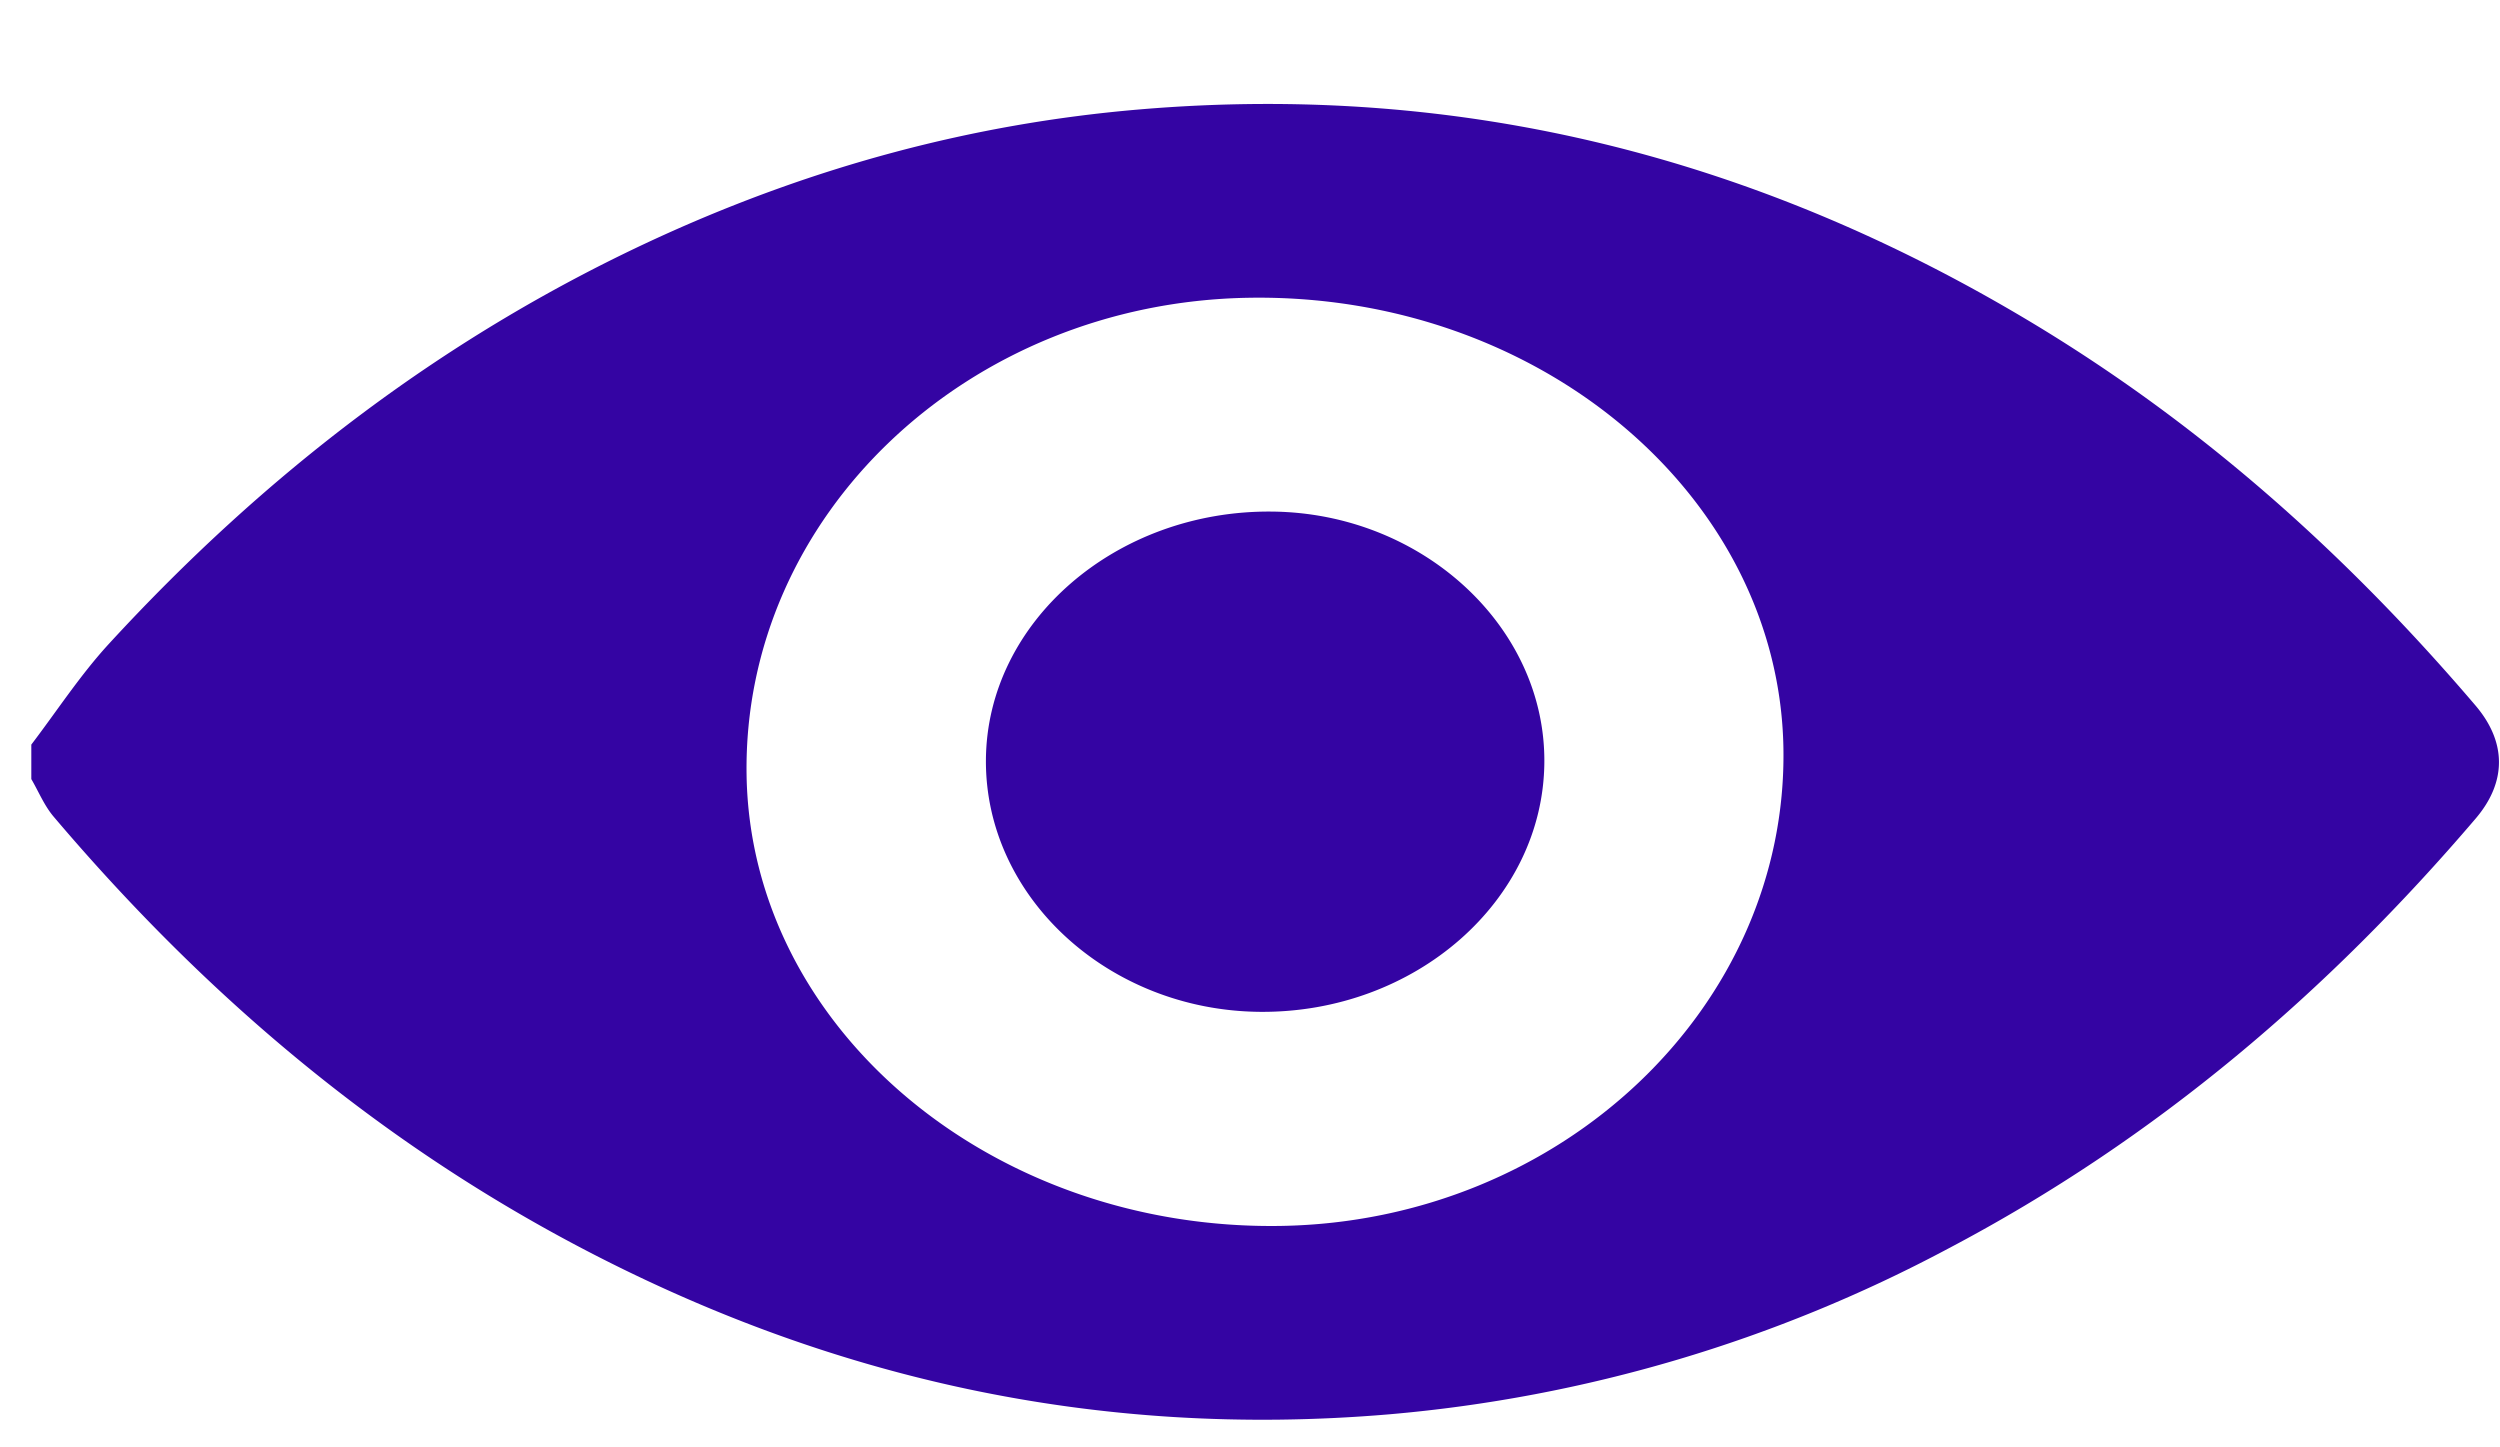
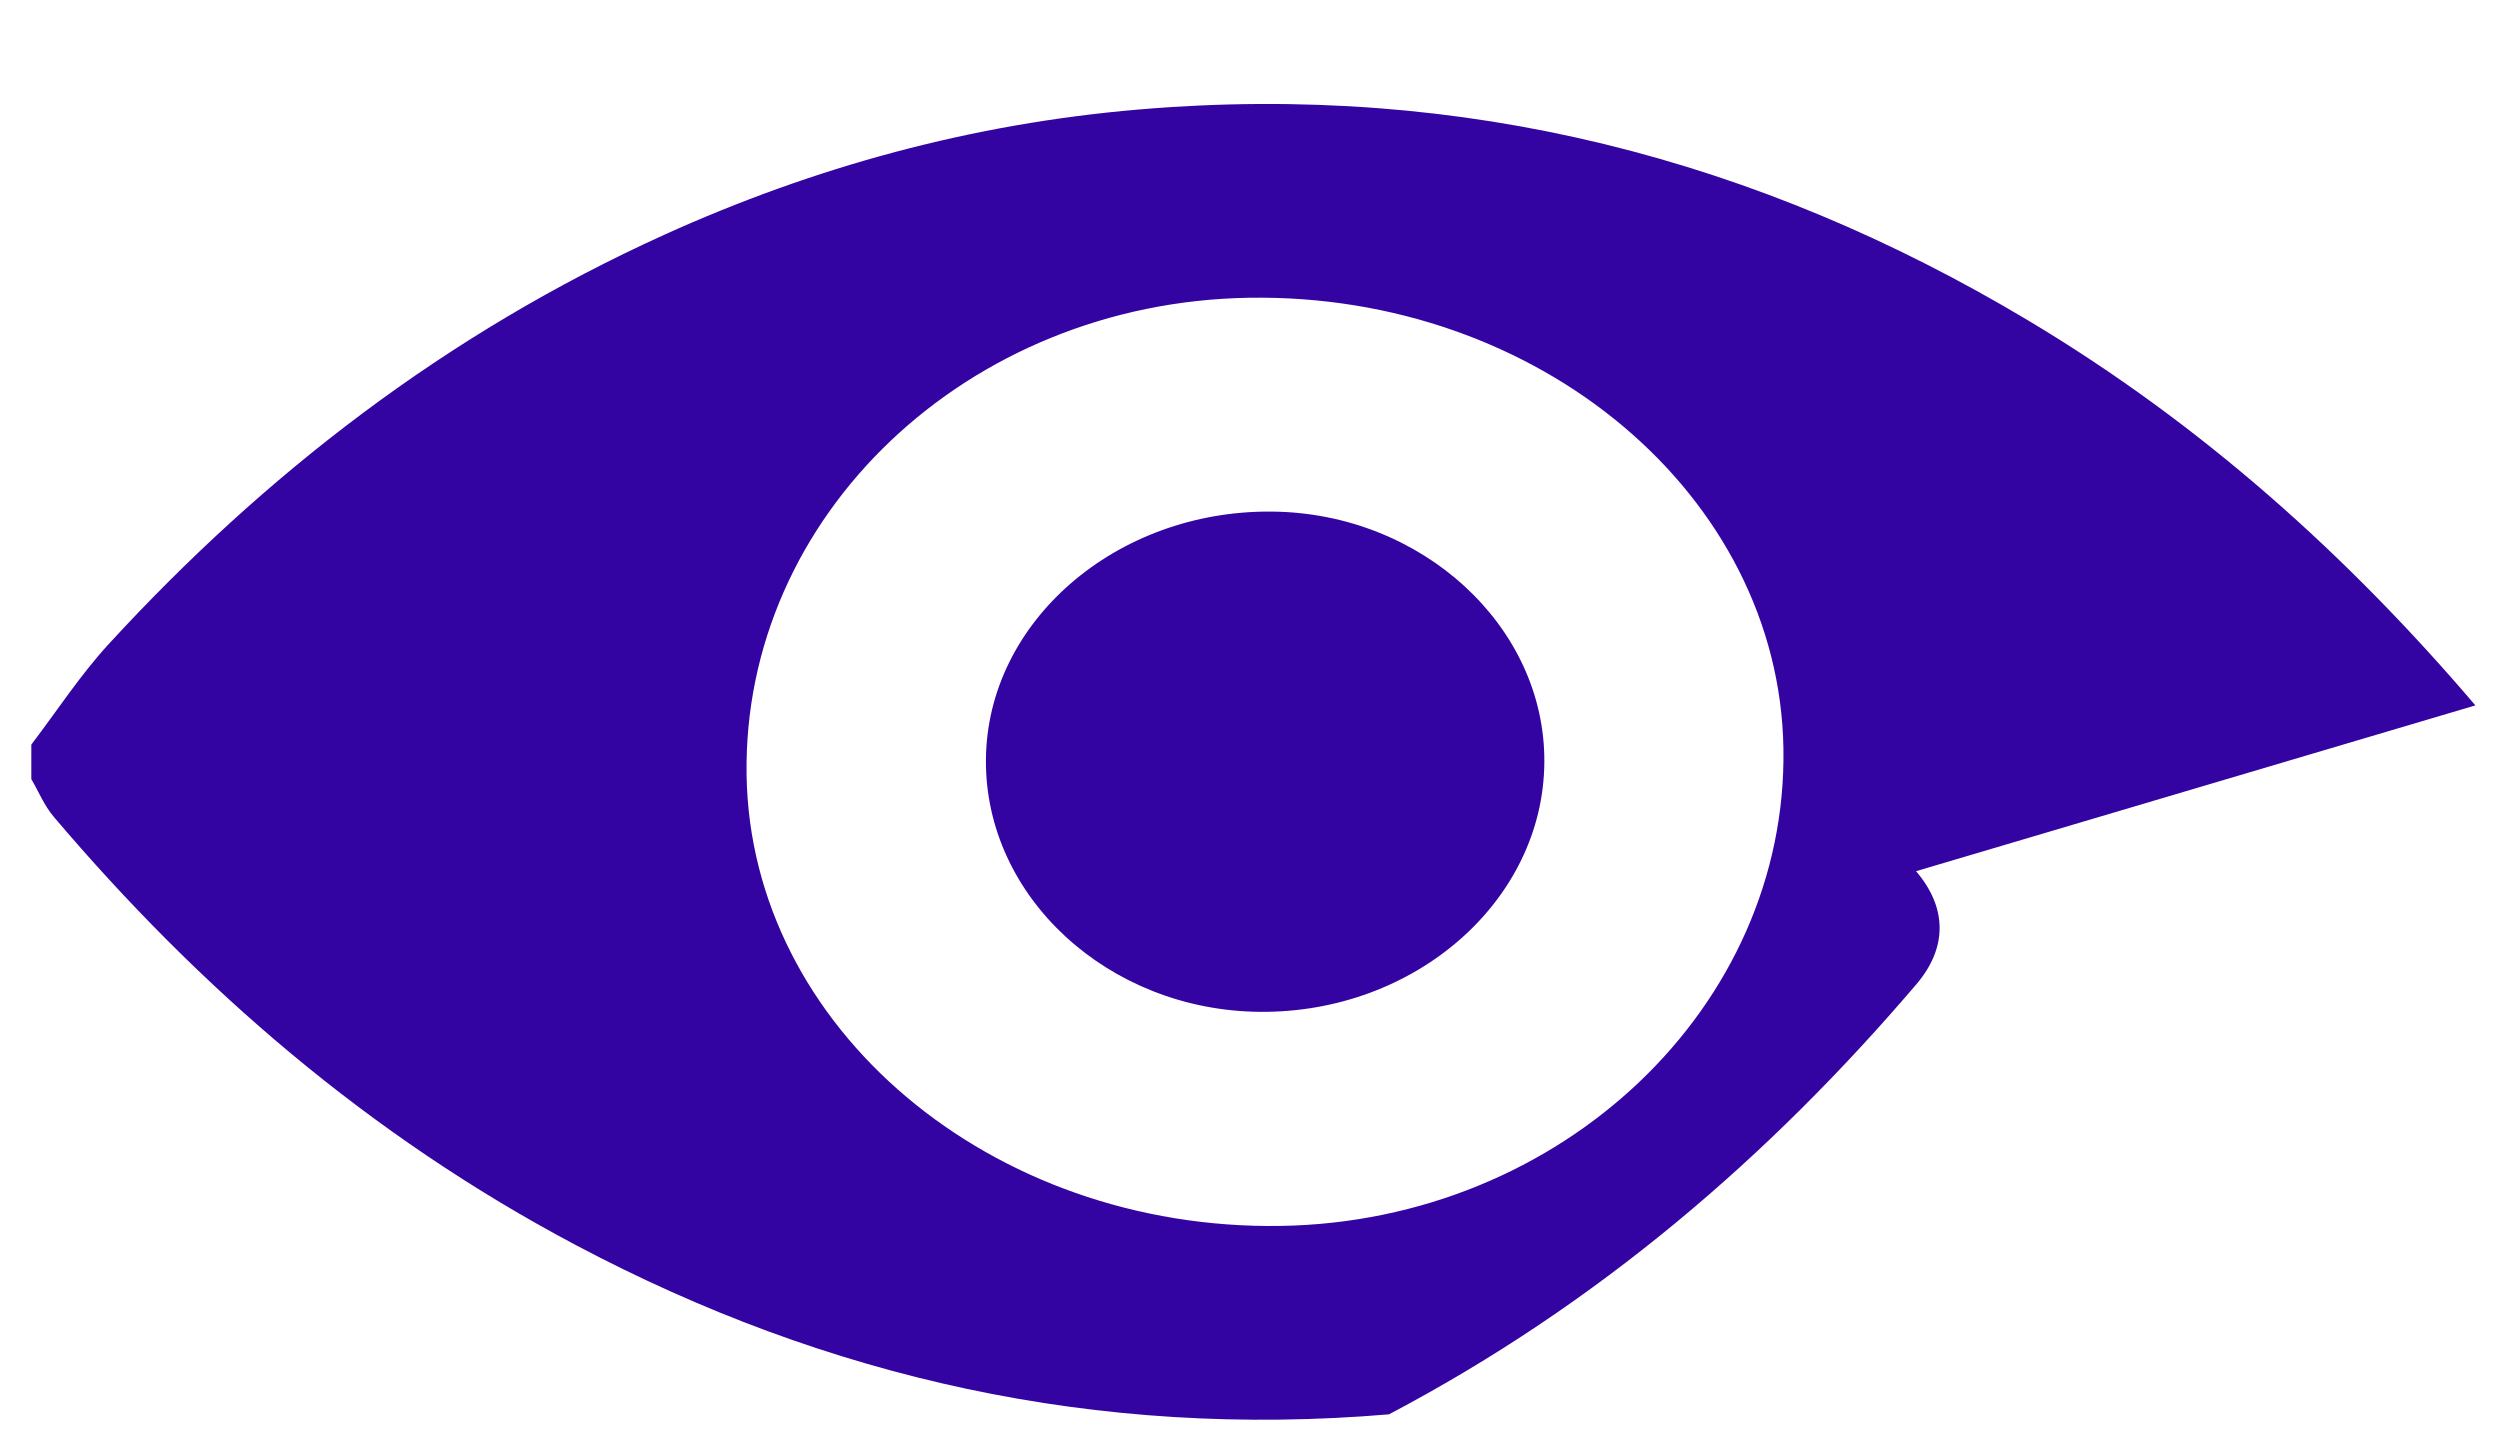
<svg xmlns="http://www.w3.org/2000/svg" width="19" height="11" viewBox="0 0 19 11">
-   <path d="M9.666 3.888c-1.187-.011-2.166.84-2.173 1.887-.007 1.042.931 1.905 2.082 1.915 1.18.01 2.155-.844 2.162-1.897.008-1.032-.93-1.895-2.071-1.905m.069 5.429C7.53 9.352 5.704 7.81 5.674 5.89 5.644 3.92 7.35 2.298 9.491 2.263c2.205-.036 4.031 1.503 4.063 3.424.032 1.963-1.685 3.595-3.82 3.63m9.079-3.956c-.966-1.133-2.074-2.134-3.403-2.928C13.363 1.21 11.128.622 8.657.832c-1.272.108-2.47.437-3.608.952-1.665.755-3.043 1.827-4.223 3.111-.218.238-.393.508-.588.764v.262c.056.096.098.201.17.286 1.103 1.3 2.391 2.42 3.969 3.256 1.908 1.011 3.958 1.474 6.179 1.286a11.05 11.05 0 0 0 4.251-1.26c1.591-.838 2.893-1.961 4.008-3.268.237-.278.236-.581-.002-.86" fill="#3404A3" fill-rule="evenodd" />
+   <path d="M9.666 3.888c-1.187-.011-2.166.84-2.173 1.887-.007 1.042.931 1.905 2.082 1.915 1.18.01 2.155-.844 2.162-1.897.008-1.032-.93-1.895-2.071-1.905m.069 5.429C7.53 9.352 5.704 7.81 5.674 5.89 5.644 3.92 7.35 2.298 9.491 2.263c2.205-.036 4.031 1.503 4.063 3.424.032 1.963-1.685 3.595-3.82 3.63m9.079-3.956c-.966-1.133-2.074-2.134-3.403-2.928C13.363 1.21 11.128.622 8.657.832c-1.272.108-2.47.437-3.608.952-1.665.755-3.043 1.827-4.223 3.111-.218.238-.393.508-.588.764v.262c.056.096.098.201.17.286 1.103 1.3 2.391 2.42 3.969 3.256 1.908 1.011 3.958 1.474 6.179 1.286c1.591-.838 2.893-1.961 4.008-3.268.237-.278.236-.581-.002-.86" fill="#3404A3" fill-rule="evenodd" />
</svg>